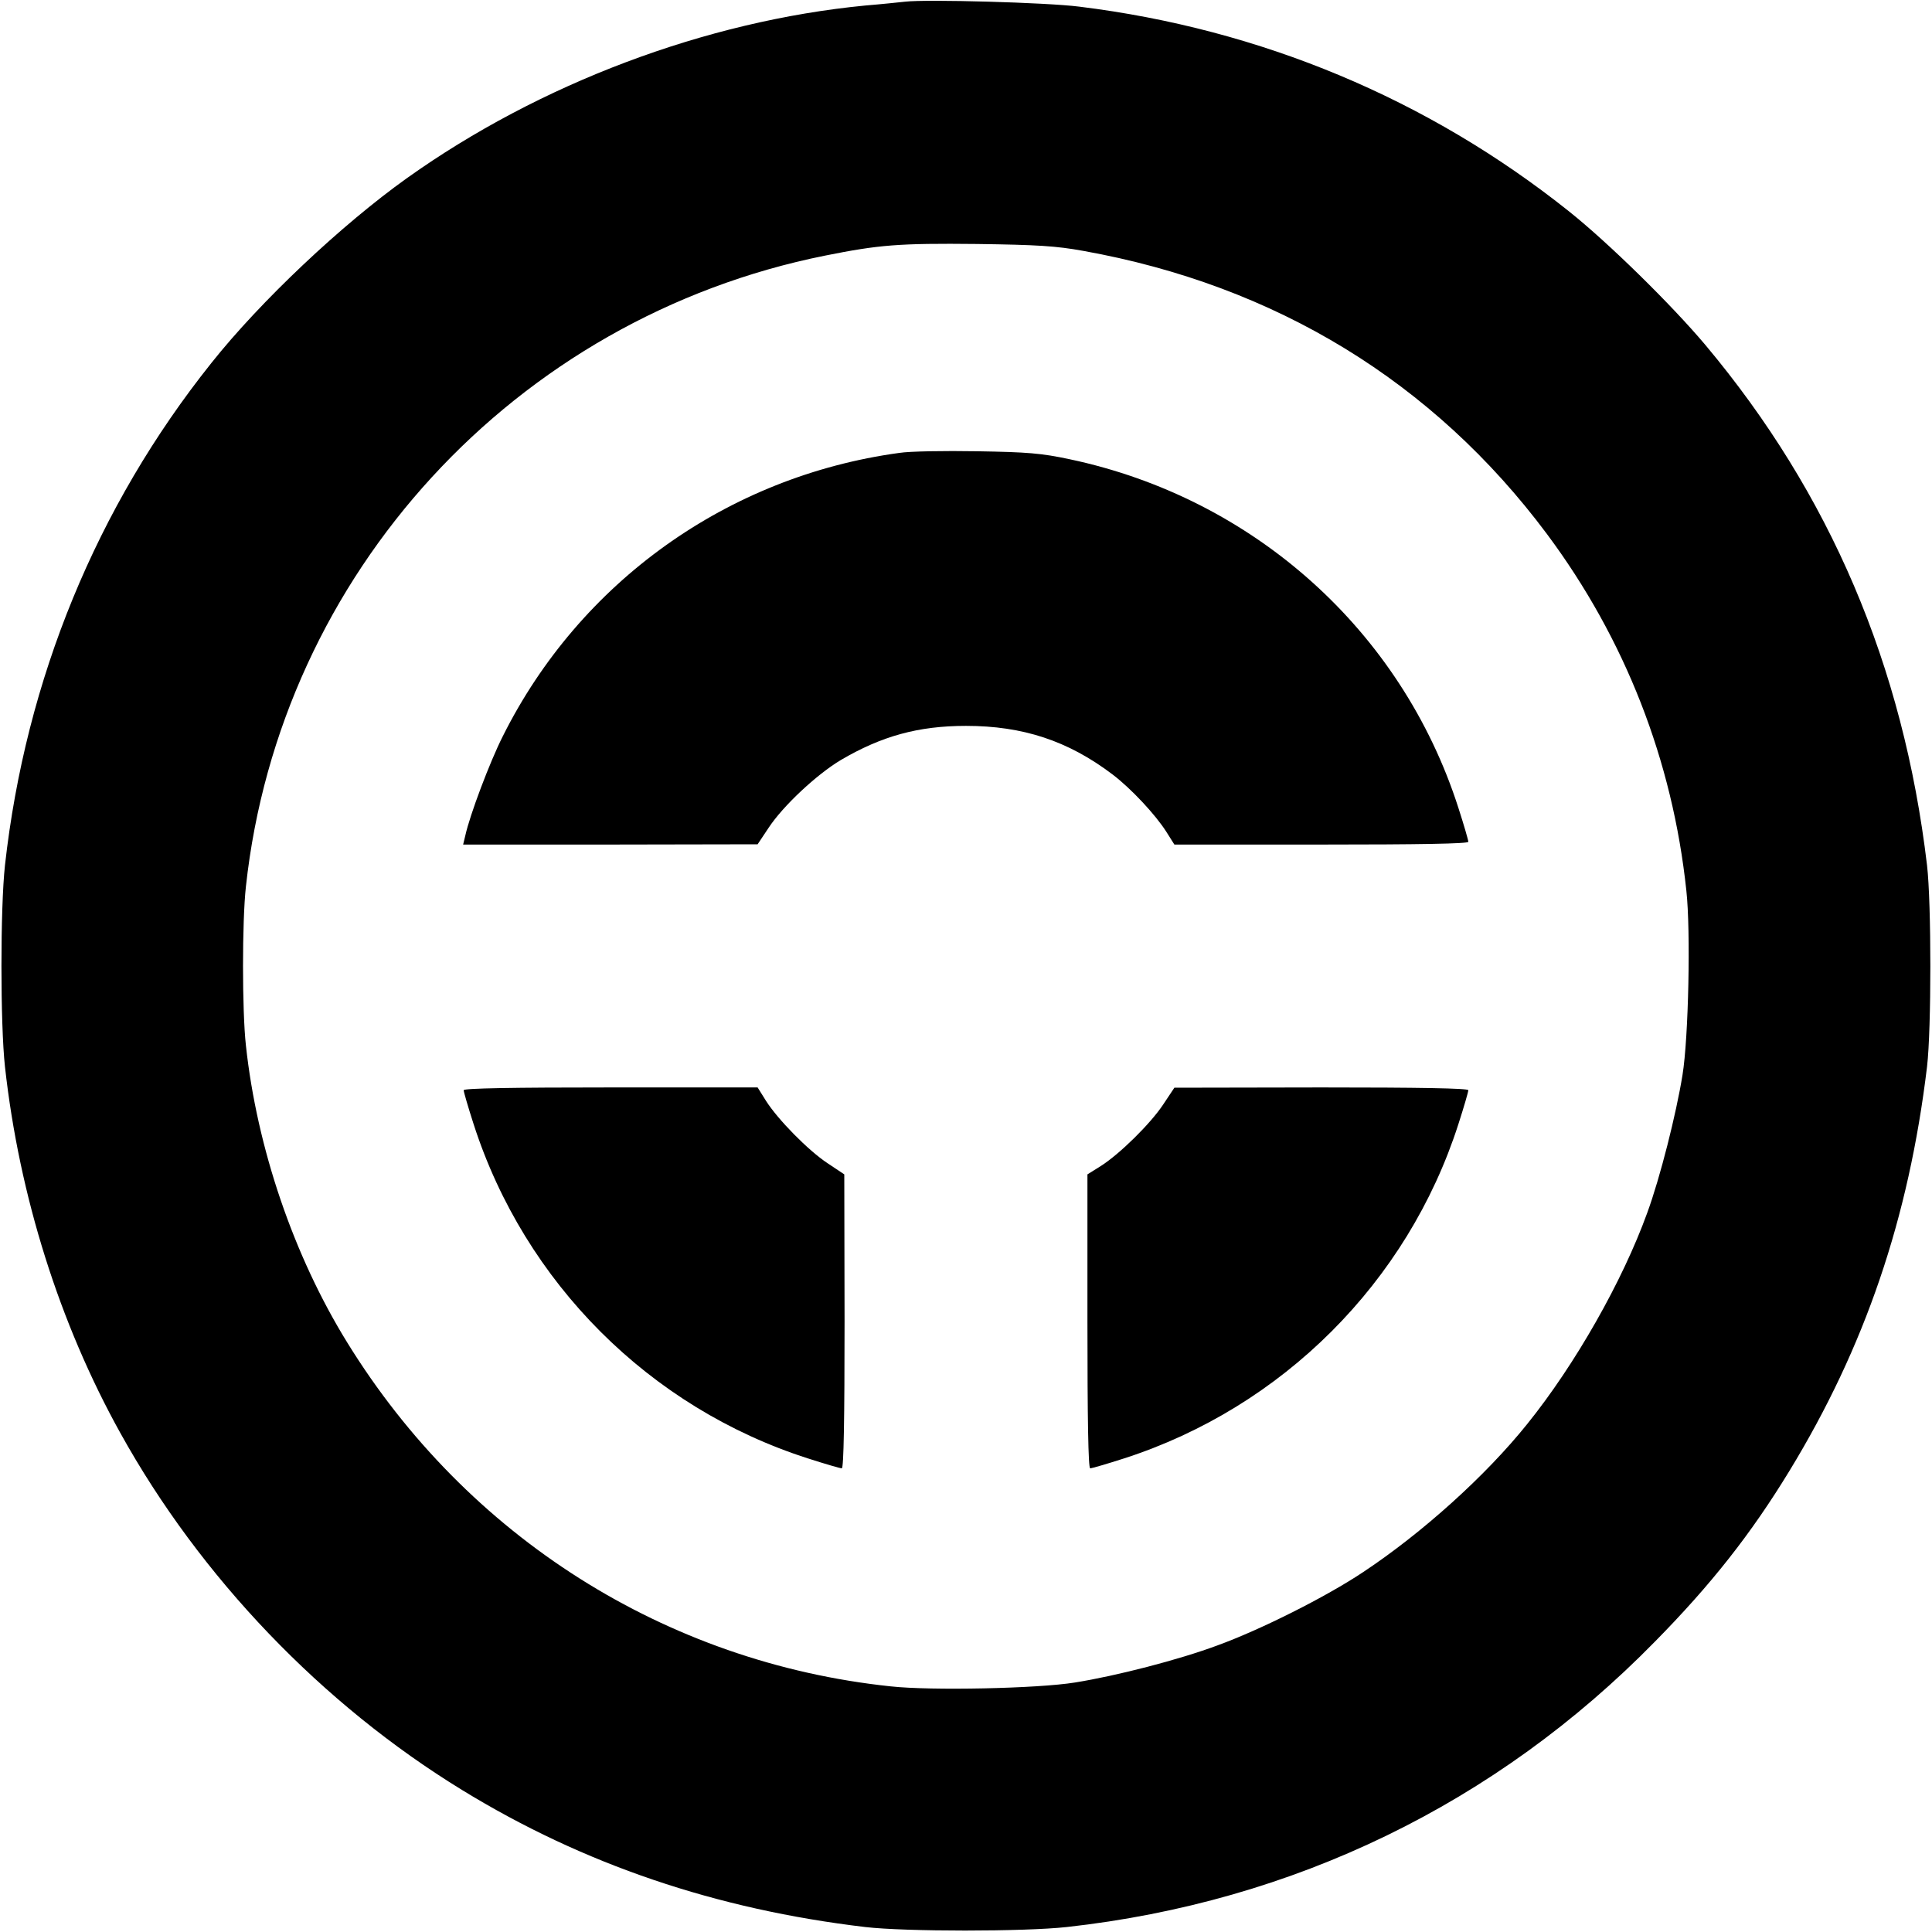
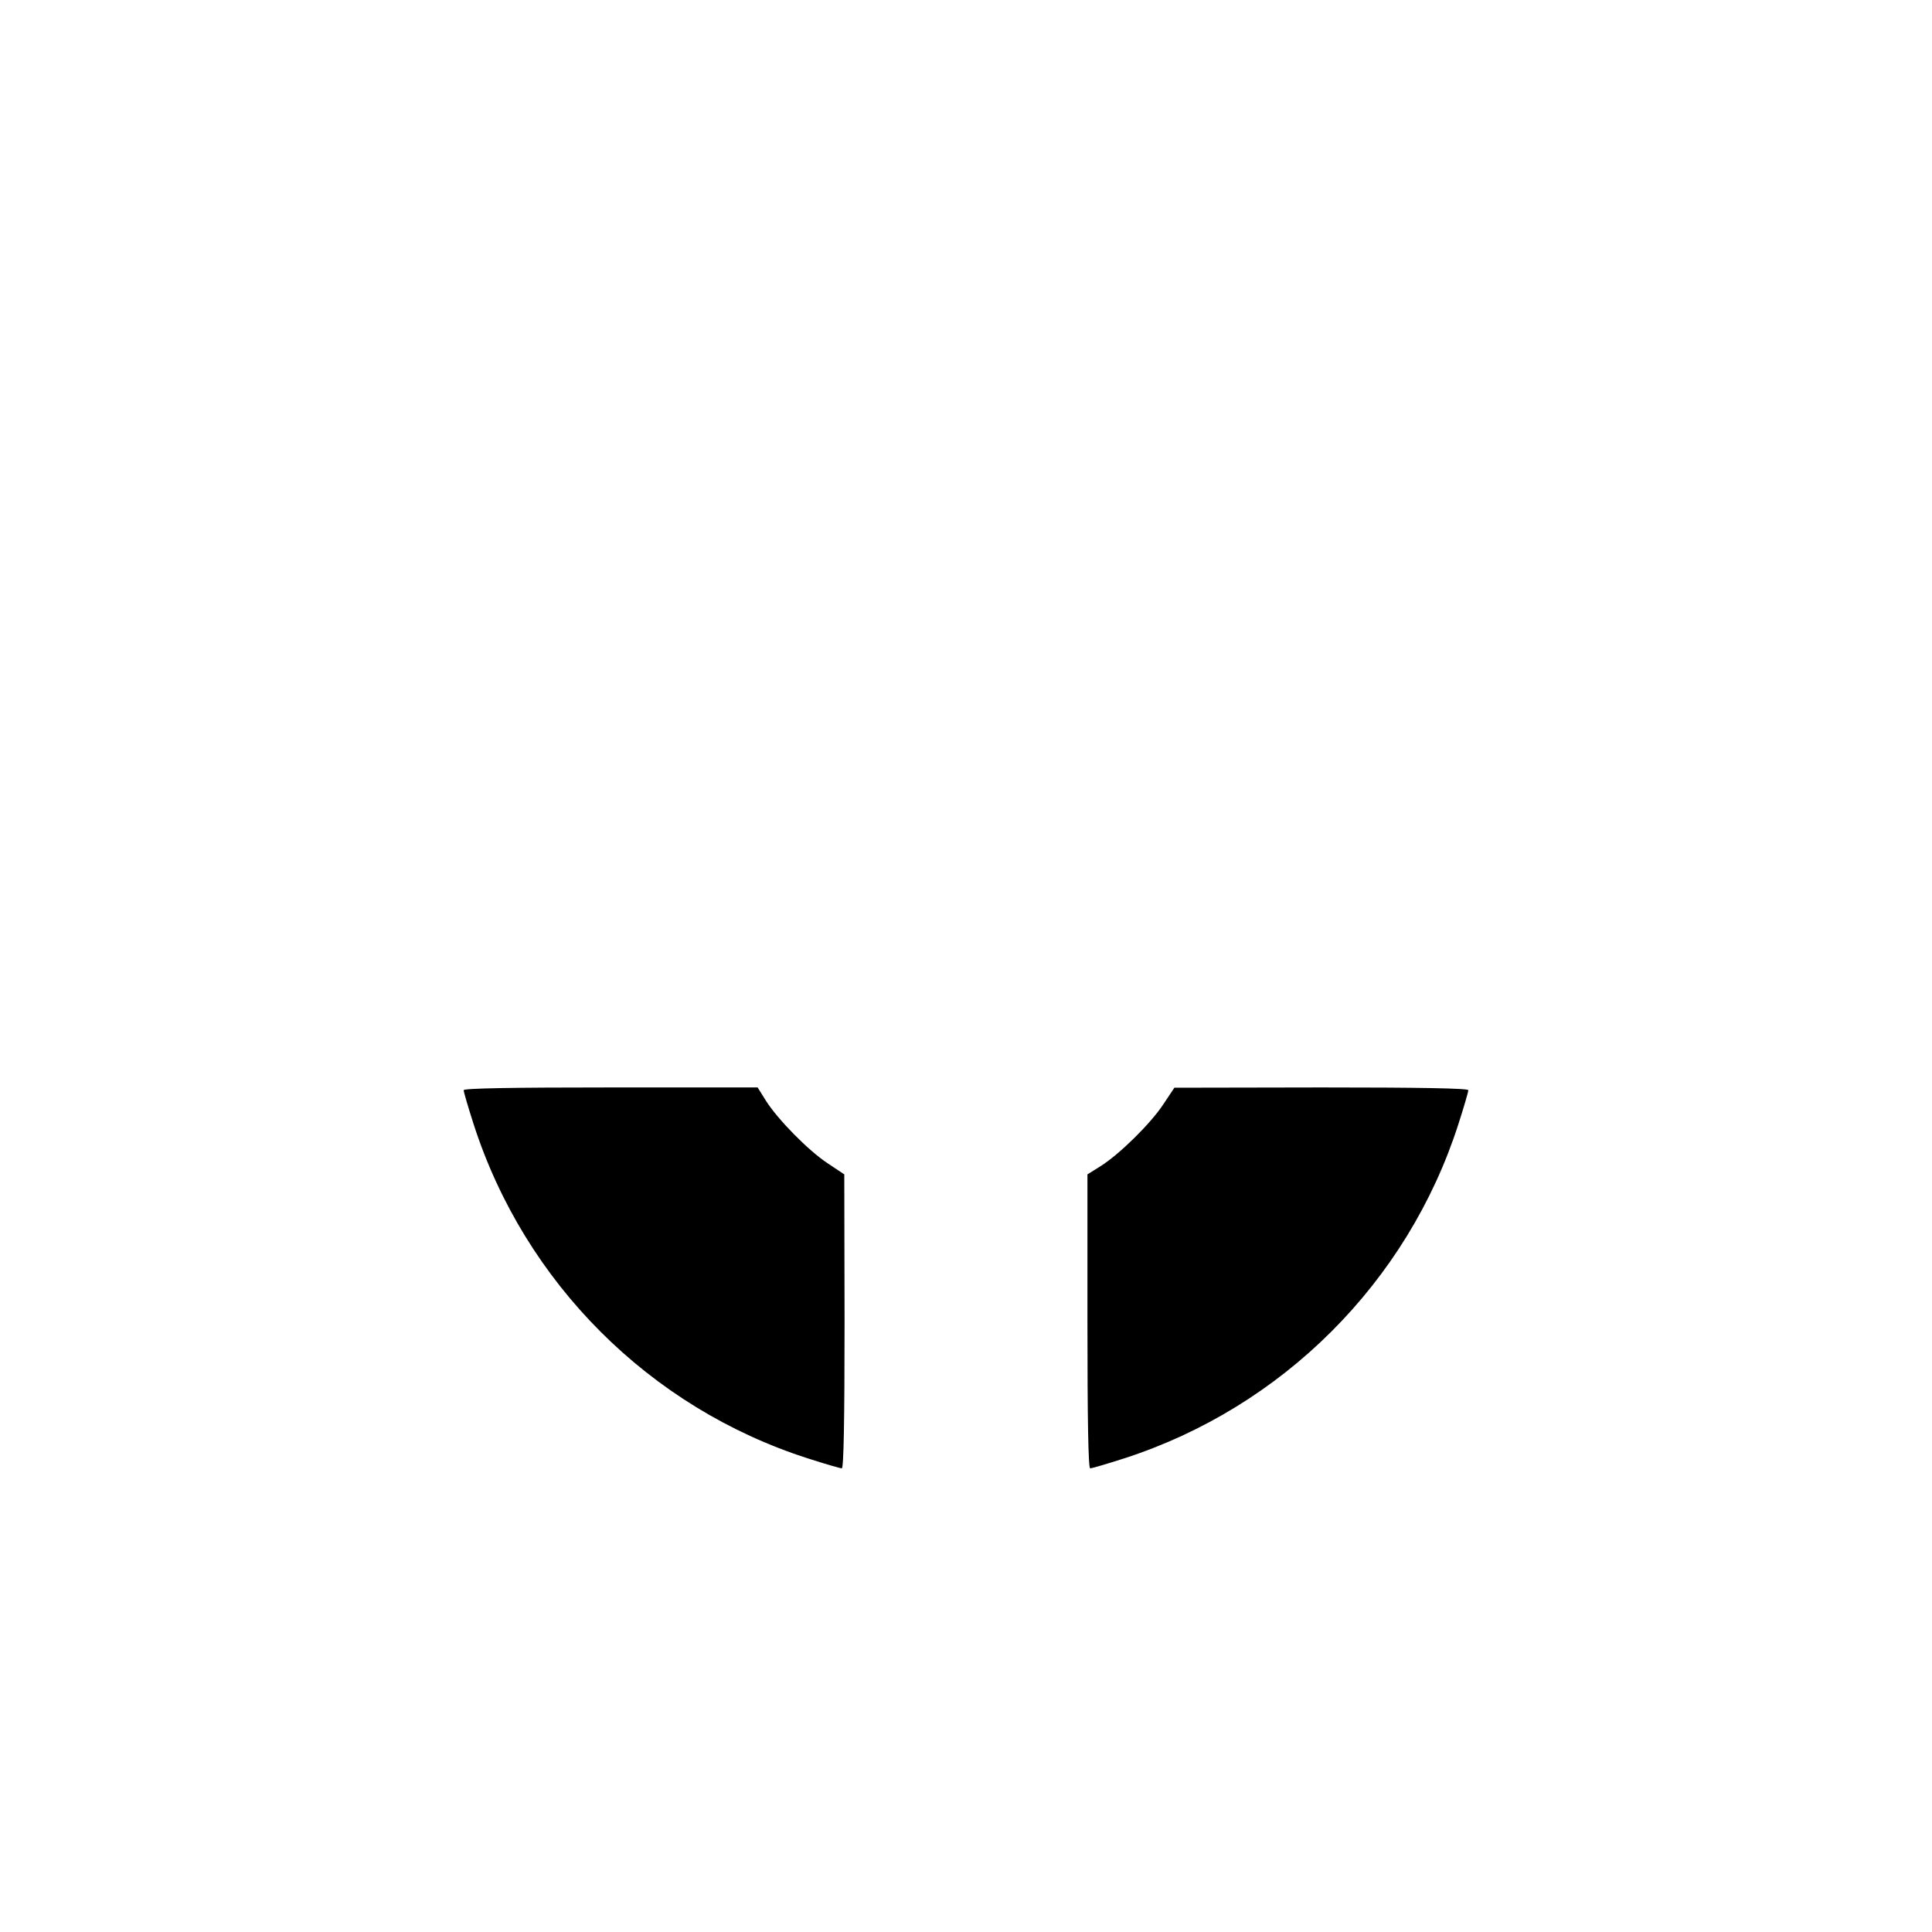
<svg xmlns="http://www.w3.org/2000/svg" version="1.0" width="700pt" height="700pt" viewBox="0 0 700 700" preserveAspectRatio="xMidYMid meet">
  <g transform="translate(0,700) scale(0.1,-0.1)" fill="#000000" stroke="none">
-     <path d="M3280 6994 c-19 -2 -84 -9 -145 -14 -578 -56 -1180 -283 -1660 -625 -237 -169 -531 -446 -709 -670 -416 -521 -673 -1147 -748 -1820 -17 -155 -17 -575 0 -730 52 -469 198 -931 418 -1327 290 -523 731 -983 1239 -1294 439 -269 920 -432 1460 -496 145 -17 576 -17 730 0 822 91 1556 447 2131 1034 203 206 348 390 487 618 274 449 433 916 499 1465 16 136 16 592 0 730 -86 725 -352 1347 -803 1885 -122 145 -351 370 -494 484 -510 407 -1117 661 -1775 742 -117 15 -553 27 -630 18z m645 -903 c697 -125 1269 -475 1680 -1026 283 -380 455 -820 505 -1292 16 -145 8 -533 -14 -668 -23 -142 -81 -372 -128 -500 -89 -246 -260 -548 -435 -765 -150 -187 -380 -394 -594 -536 -135 -90 -372 -209 -529 -266 -140 -52 -365 -110 -515 -134 -135 -22 -523 -30 -668 -14 -815 86 -1535 542 -1969 1246 -194 314 -327 705 -367 1076 -14 125 -14 451 0 576 123 1133 975 2061 2099 2286 195 39 266 45 550 42 218 -3 286 -7 385 -25z" />
-     <path d="M3258 5359 c-622 -85 -1157 -468 -1436 -1026 -48 -95 -120 -287 -136 -360 l-8 -33 534 0 533 1 40 60 c52 79 174 193 261 245 148 87 281 124 454 124 206 0 370 -54 531 -176 67 -51 155 -145 195 -208 l29 -46 533 0 c354 0 532 3 532 10 0 6 -16 61 -36 123 -206 642 -742 1122 -1408 1263 -103 22 -153 26 -336 29 -118 2 -245 0 -282 -6z" />
    <path d="M1680 3050 c0 -6 16 -61 36 -123 185 -574 637 -1027 1211 -1211 62 -20 117 -36 123 -36 7 0 10 178 10 533 l-1 532 -60 40 c-70 46 -181 159 -224 227 l-30 48 -532 0 c-355 0 -533 -3 -533 -10z" />
    <path d="M4215 2999 c-46 -70 -159 -181 -227 -224 l-48 -30 0 -532 c0 -355 3 -533 10 -533 6 0 61 16 123 36 573 185 1027 638 1211 1211 20 62 36 117 36 123 0 7 -178 10 -532 10 l-533 -1 -40 -60z" />
  </g>
</svg>